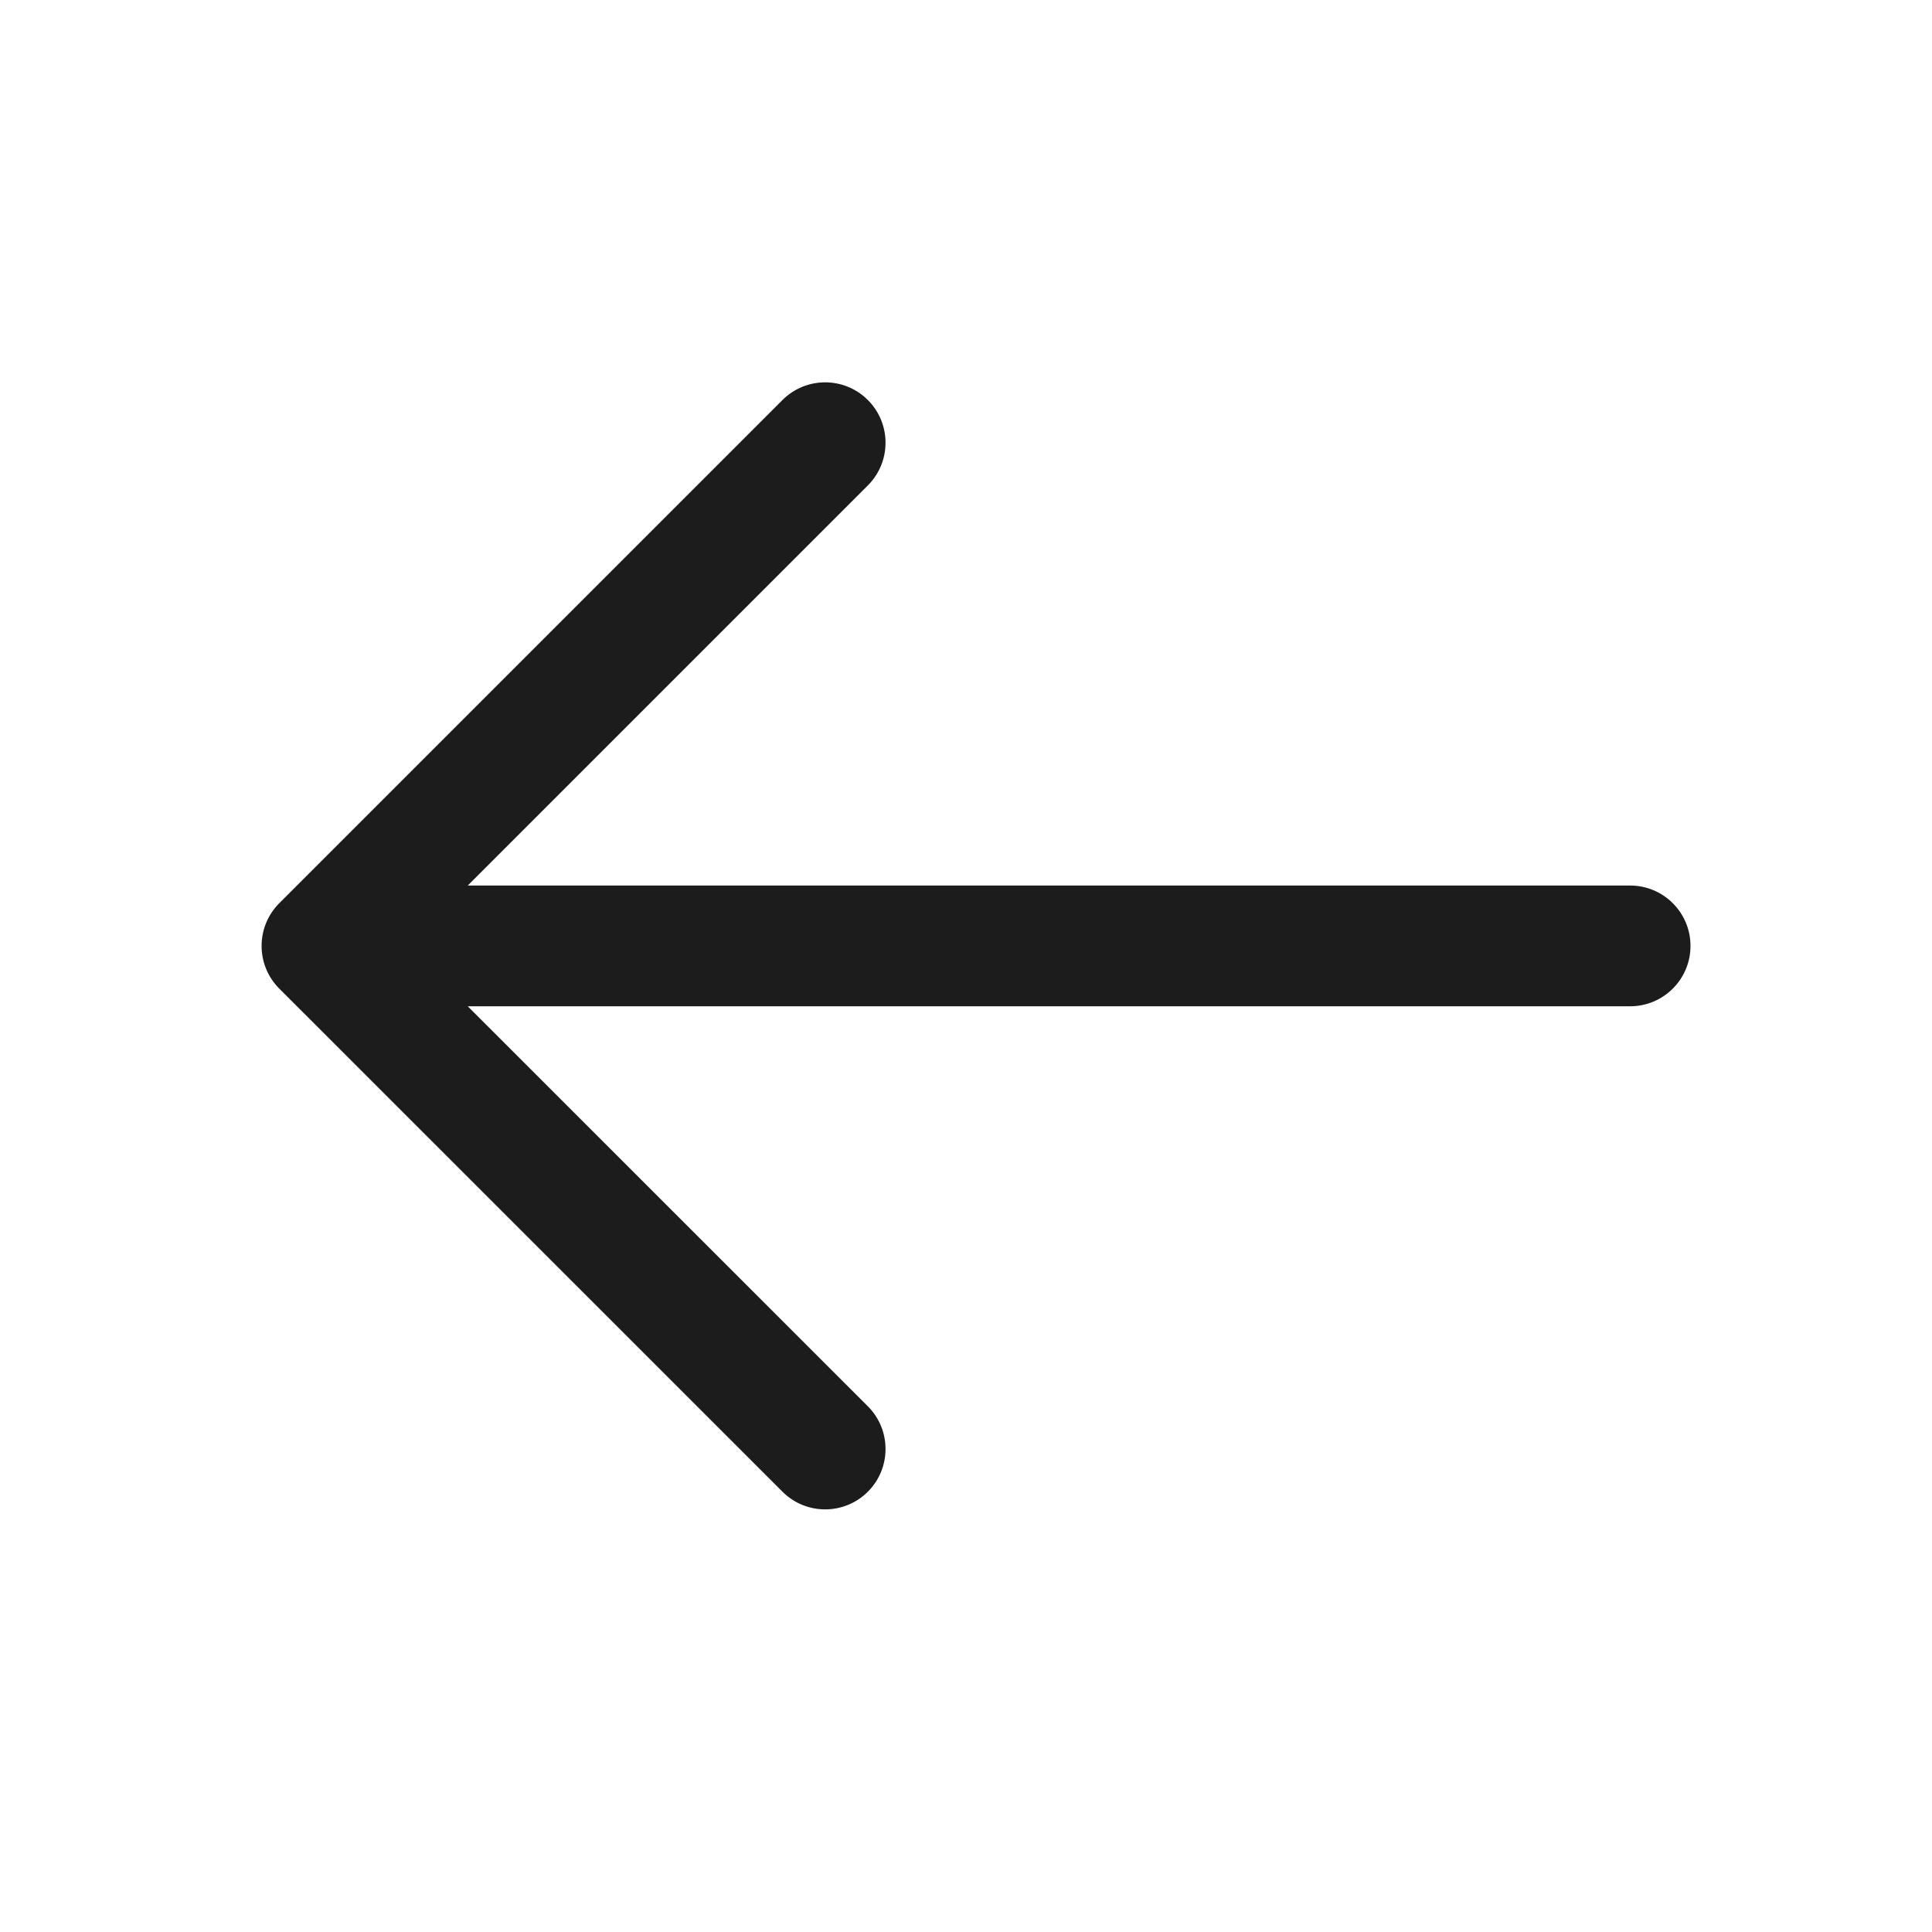
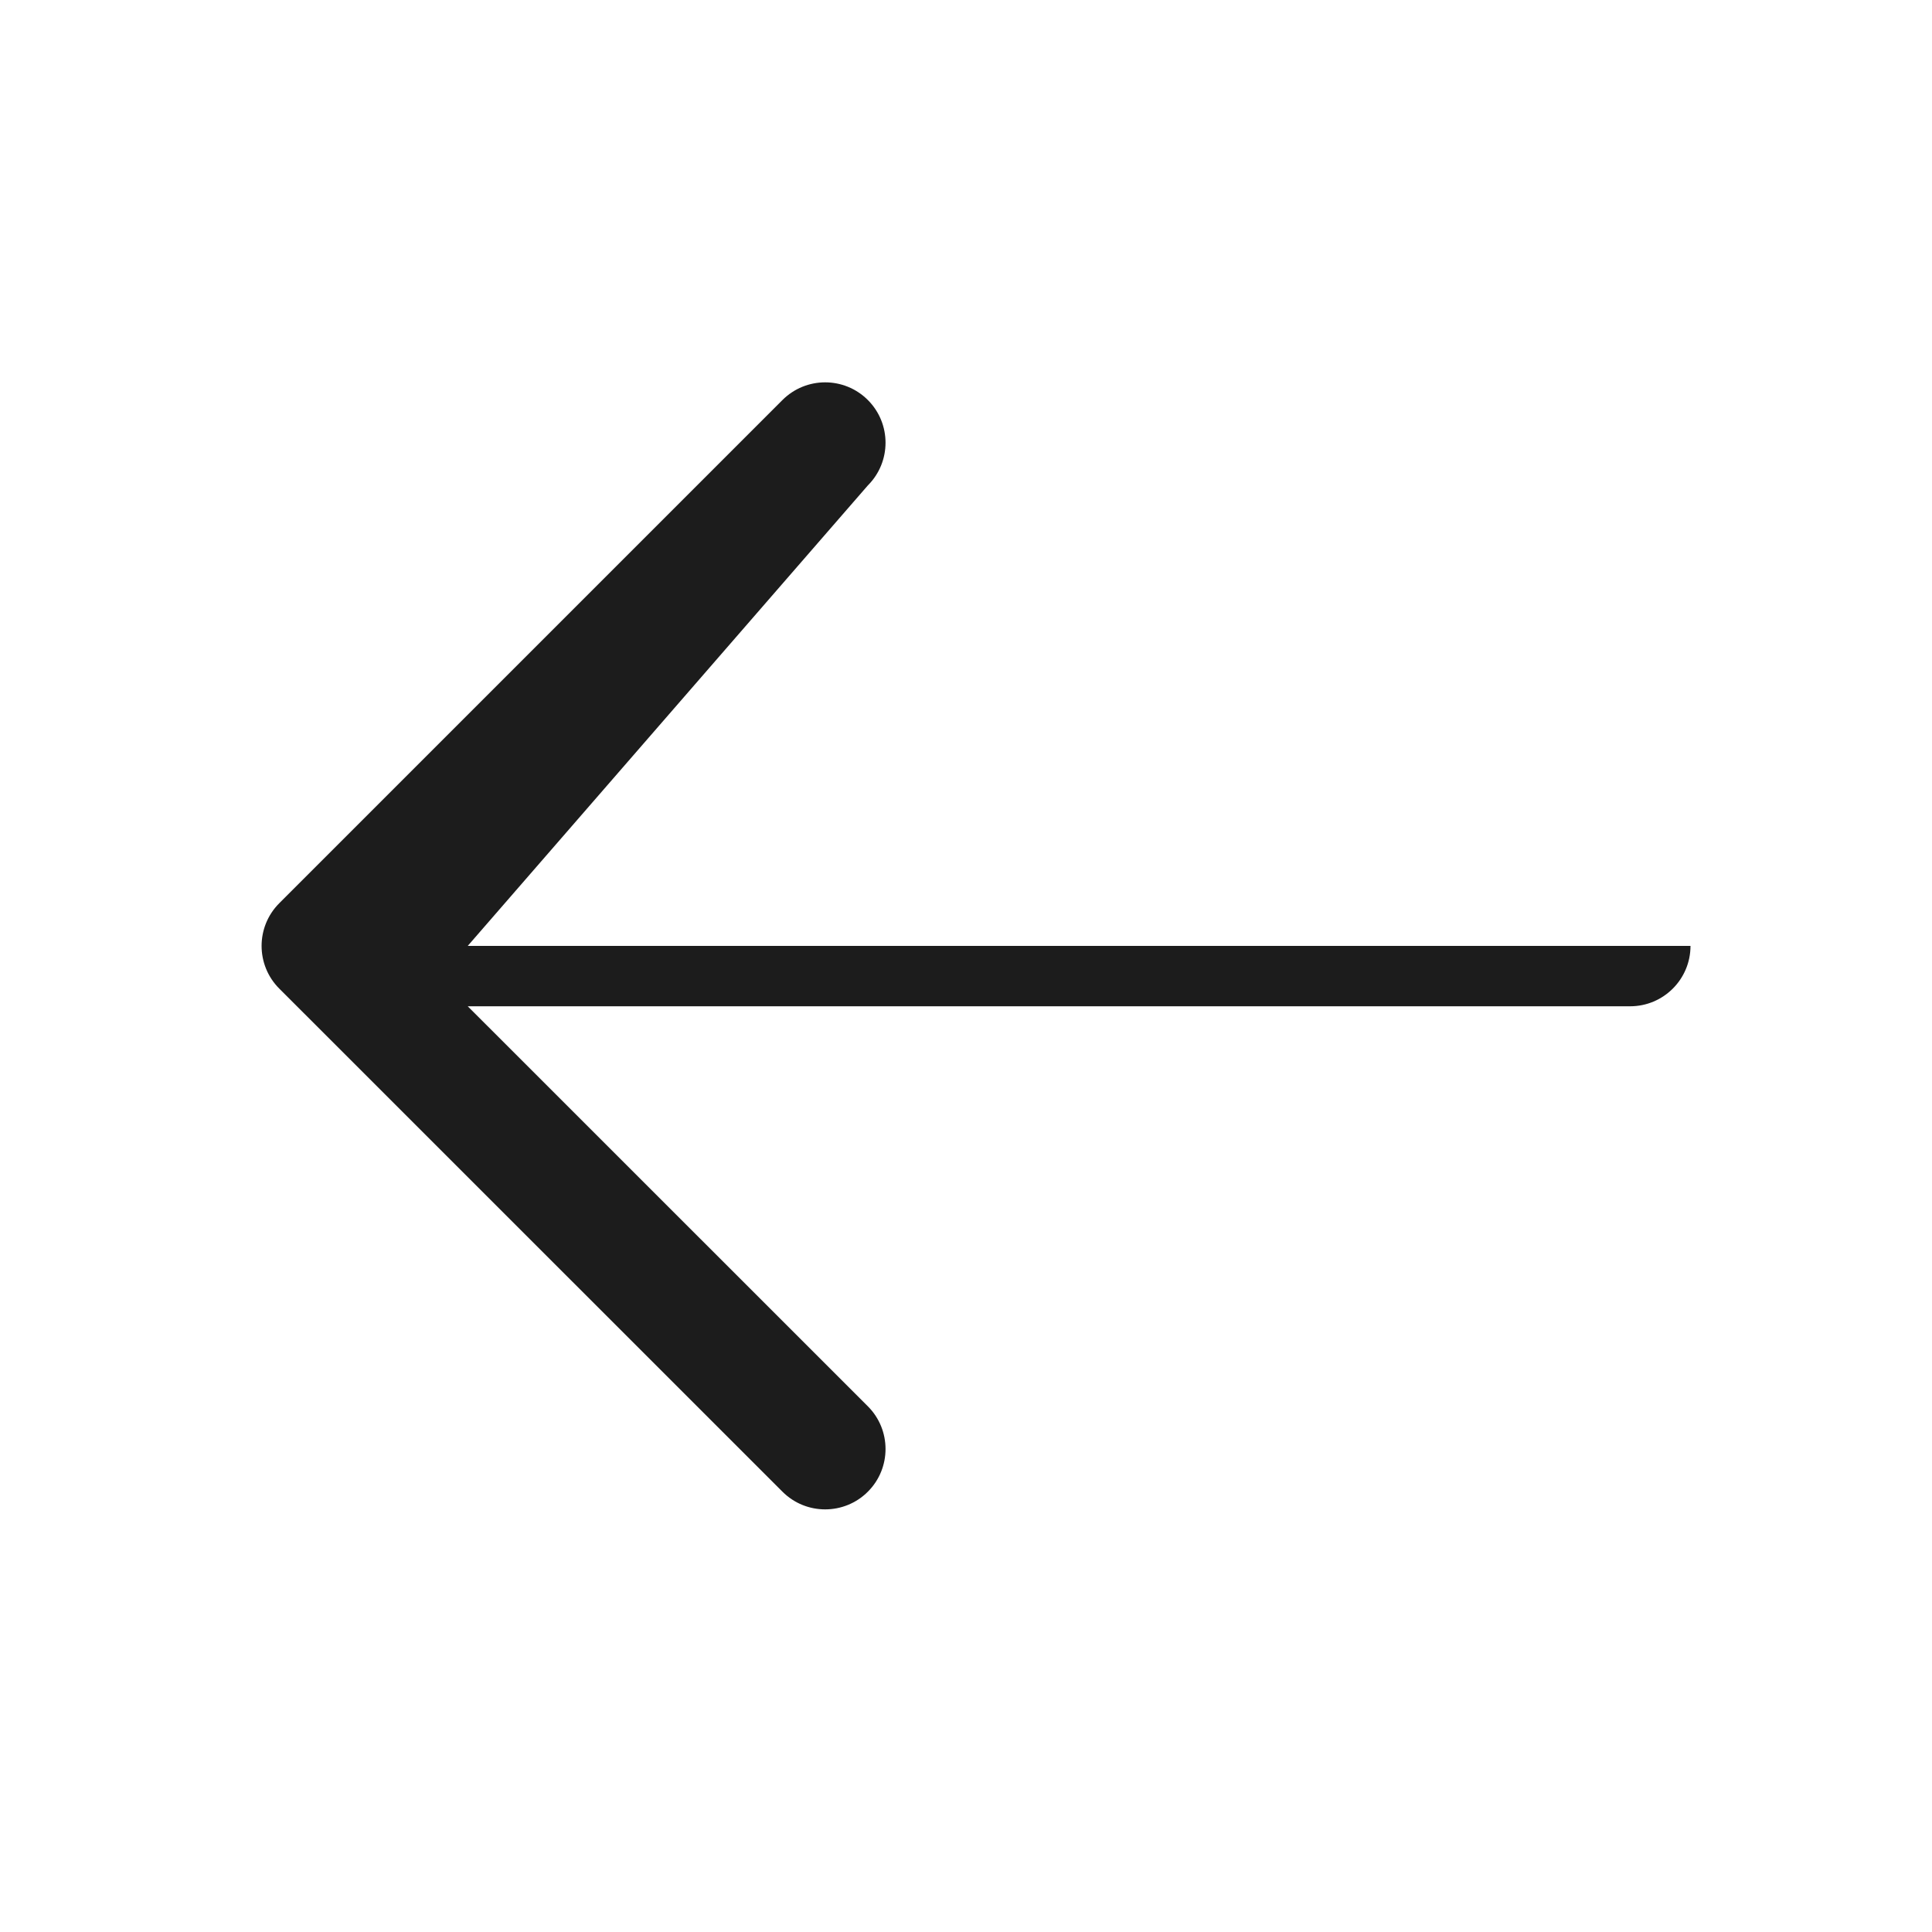
<svg xmlns="http://www.w3.org/2000/svg" width="20" height="20" viewBox="0 0 20 20" fill="none">
  <g id="arrow-right-24">
-     <path id="Icon" fill-rule="evenodd" clip-rule="evenodd" d="M8.984 4.141C8.74 3.897 8.344 3.897 8.1 4.141L2.891 9.35C2.647 9.594 2.647 9.99 2.891 10.234L8.1 15.442C8.344 15.686 8.74 15.686 8.984 15.442C9.228 15.198 9.228 14.802 8.984 14.558L4.842 10.417H16.875C17.22 10.417 17.5 10.137 17.5 9.792C17.5 9.447 17.22 9.167 16.875 9.167H4.842L8.984 5.025C9.228 4.781 9.228 4.385 8.984 4.141Z" fill="#1C1C1C" />
+     <path id="Icon" fill-rule="evenodd" clip-rule="evenodd" d="M8.984 4.141C8.74 3.897 8.344 3.897 8.1 4.141L2.891 9.35C2.647 9.594 2.647 9.99 2.891 10.234L8.1 15.442C8.344 15.686 8.74 15.686 8.984 15.442C9.228 15.198 9.228 14.802 8.984 14.558L4.842 10.417H16.875C17.22 10.417 17.5 10.137 17.5 9.792H4.842L8.984 5.025C9.228 4.781 9.228 4.385 8.984 4.141Z" fill="#1C1C1C" />
  </g>
</svg>